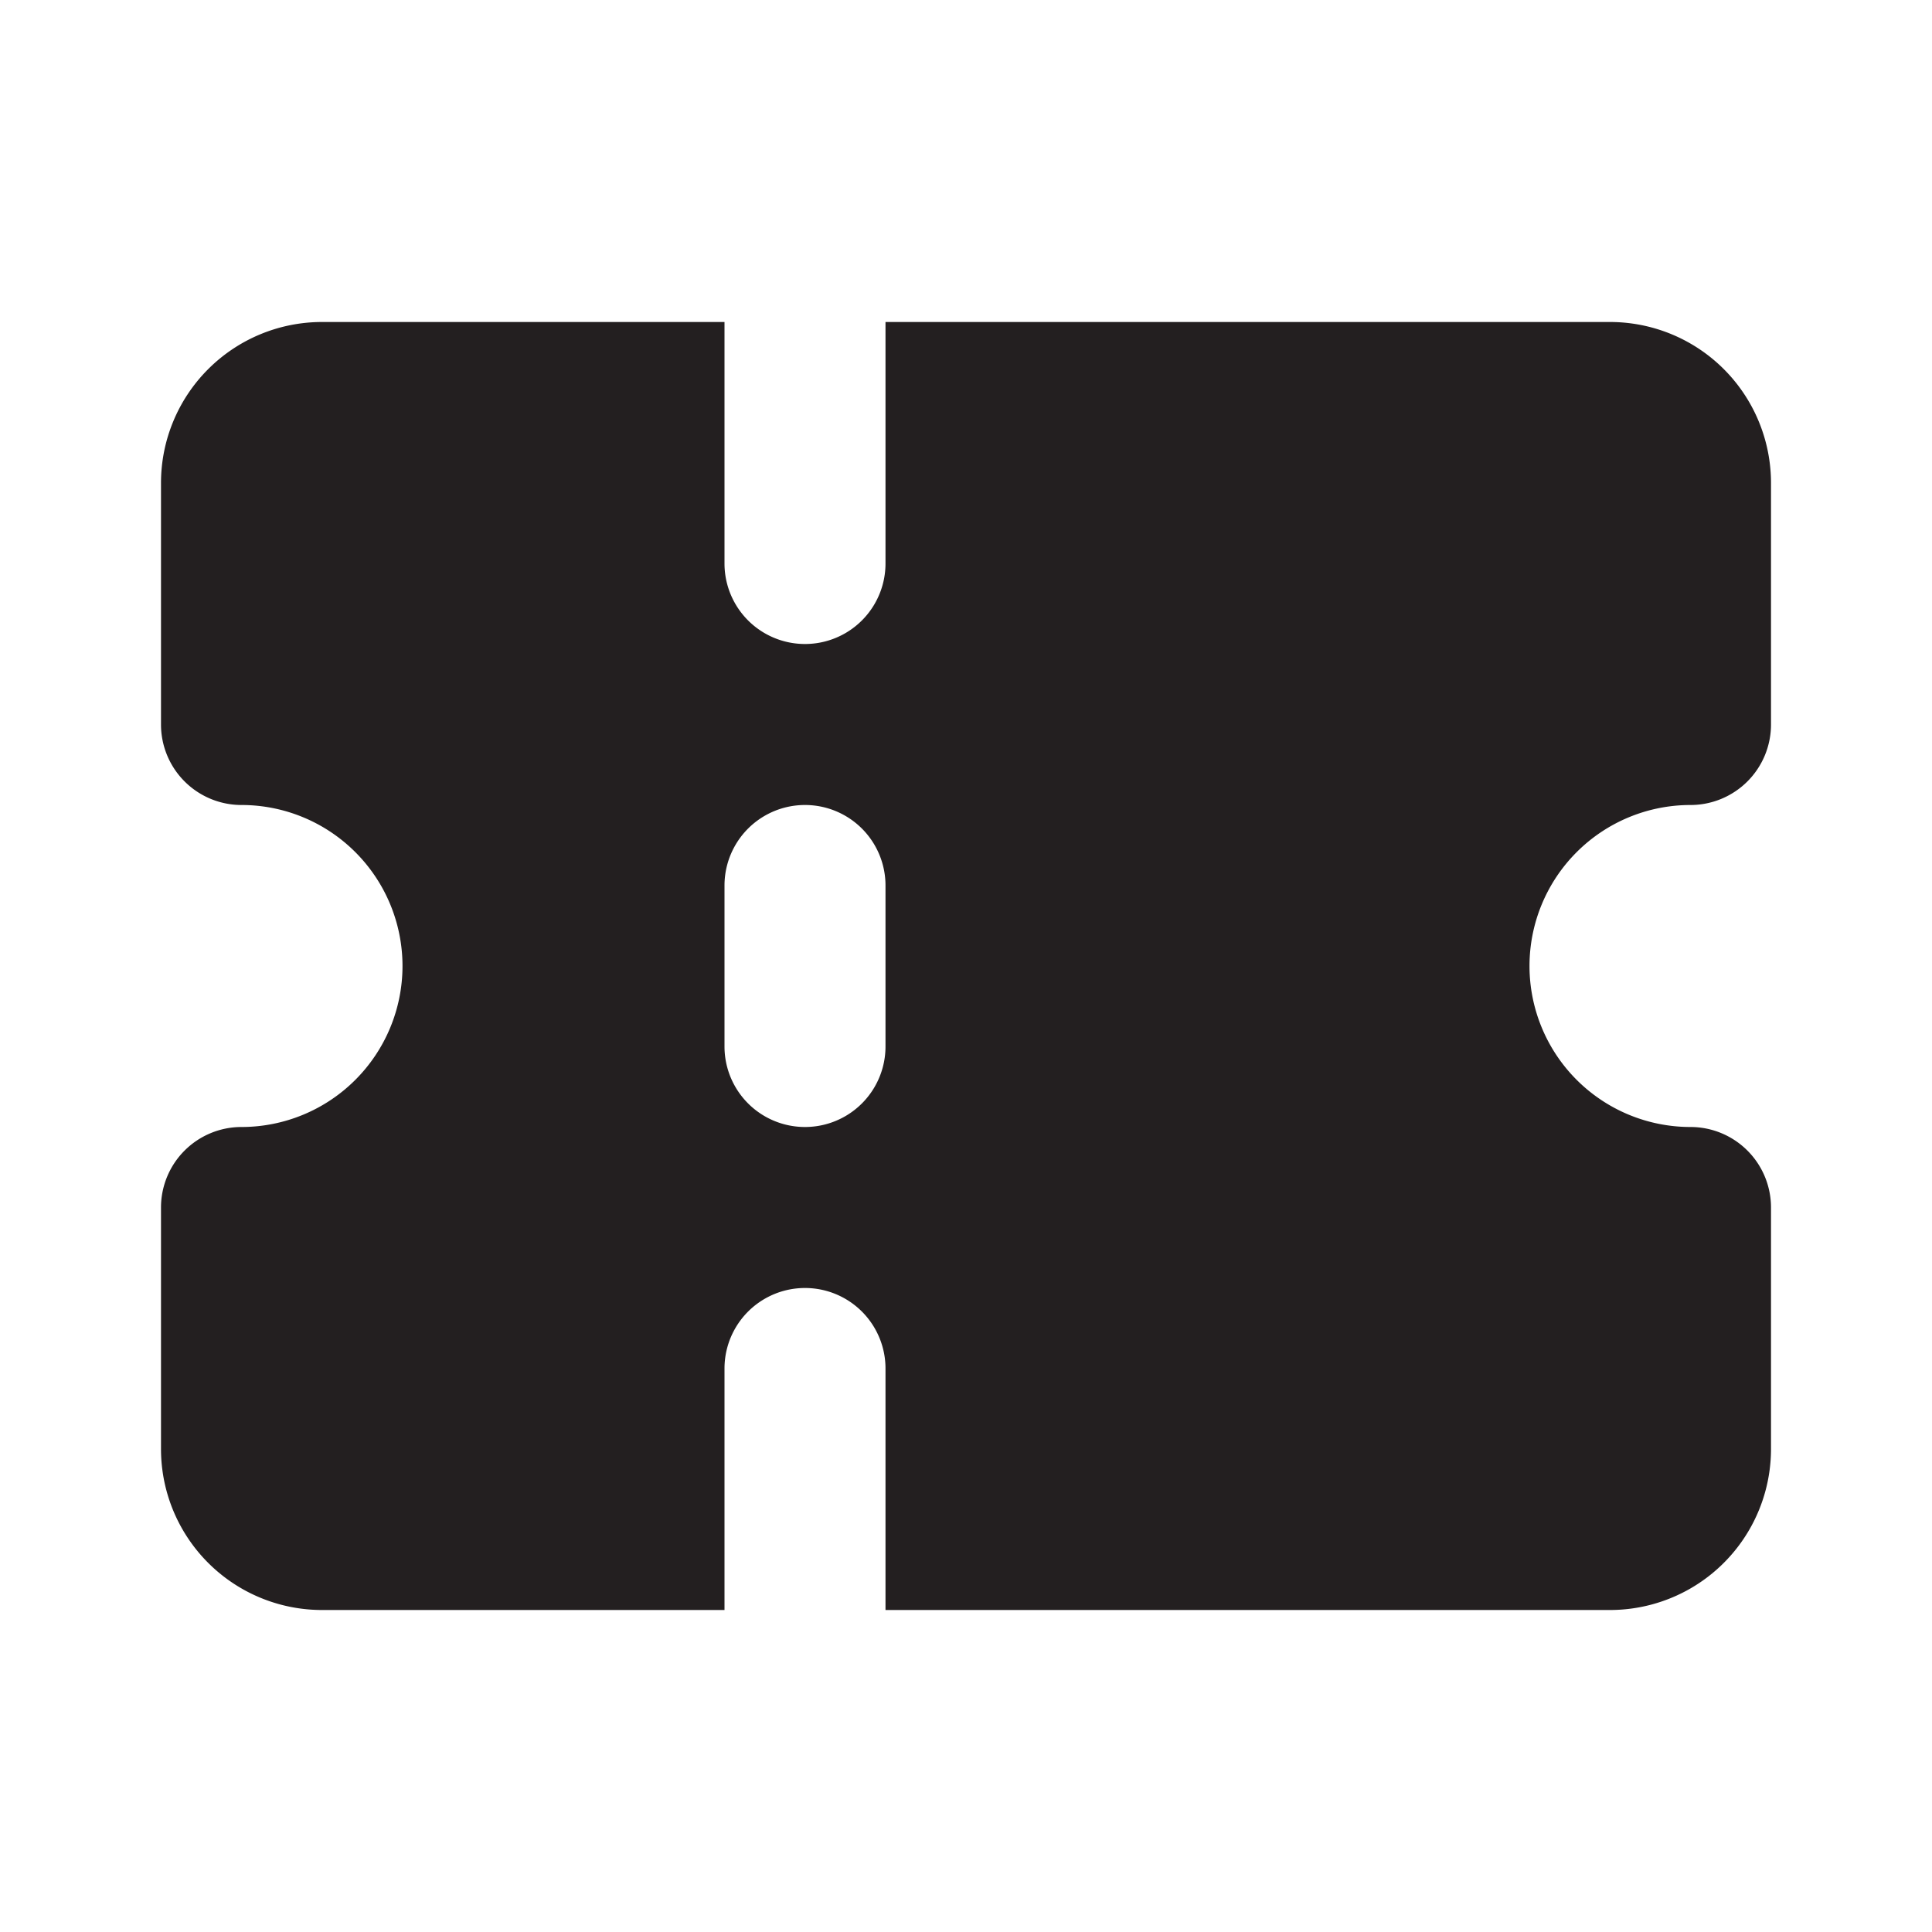
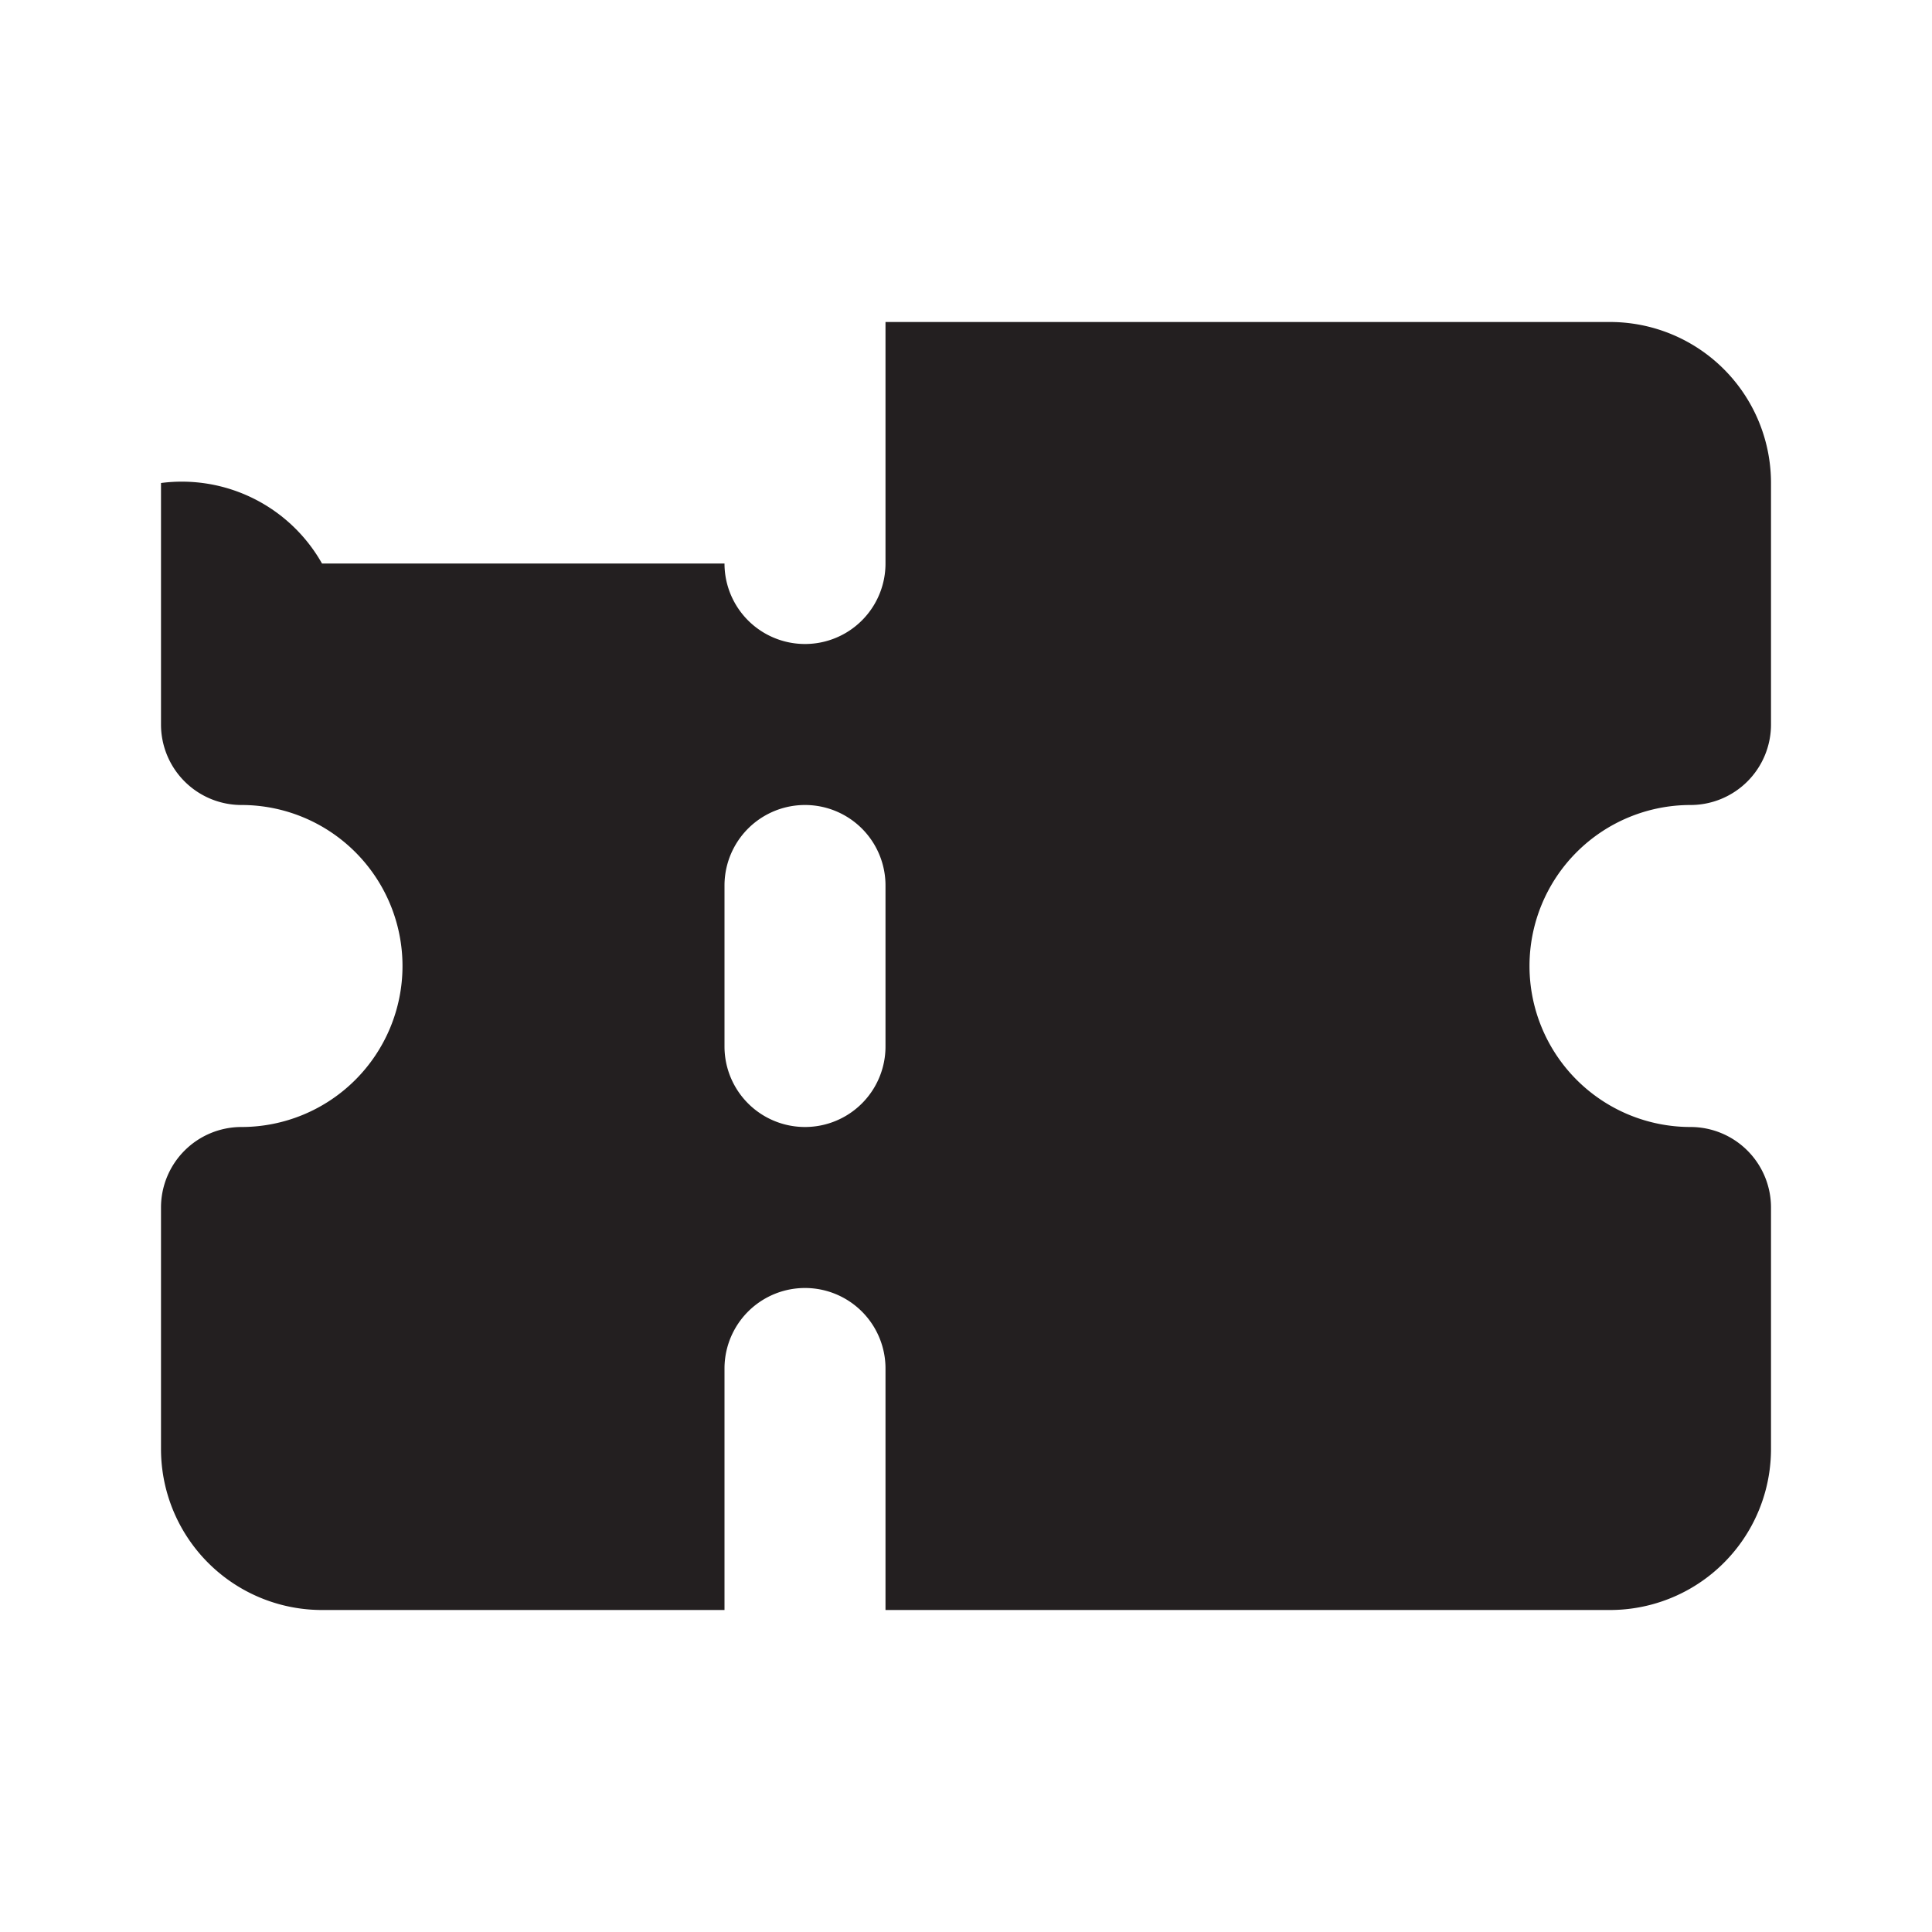
<svg xmlns="http://www.w3.org/2000/svg" class="icon glyph" id="ticket" viewBox="0 0 24 24" height="800px" width="800px">
-   <path style="fill:#231f20" d="M21,10a1,1,0,0,0,1-1V6a2,2,0,0,0-2-2H11V7A1,1,0,0,1,9,7V4H4A2,2,0,0,0,2,6V9a1,1,0,0,0,1,1,2,2,0,0,1,0,4,1,1,0,0,0-1,1v3a2,2,0,0,0,2,2H9V17a1,1,0,0,1,2,0v3h9a2,2,0,0,0,2-2V15a1,1,0,0,0-1-1,2,2,0,0,1,0-4ZM11,13a1,1,0,0,1-2,0V11a1,1,0,0,1,2,0Z" />
+   <path style="fill:#231f20" d="M21,10a1,1,0,0,0,1-1V6a2,2,0,0,0-2-2H11V7A1,1,0,0,1,9,7H4A2,2,0,0,0,2,6V9a1,1,0,0,0,1,1,2,2,0,0,1,0,4,1,1,0,0,0-1,1v3a2,2,0,0,0,2,2H9V17a1,1,0,0,1,2,0v3h9a2,2,0,0,0,2-2V15a1,1,0,0,0-1-1,2,2,0,0,1,0-4ZM11,13a1,1,0,0,1-2,0V11a1,1,0,0,1,2,0Z" />
</svg>